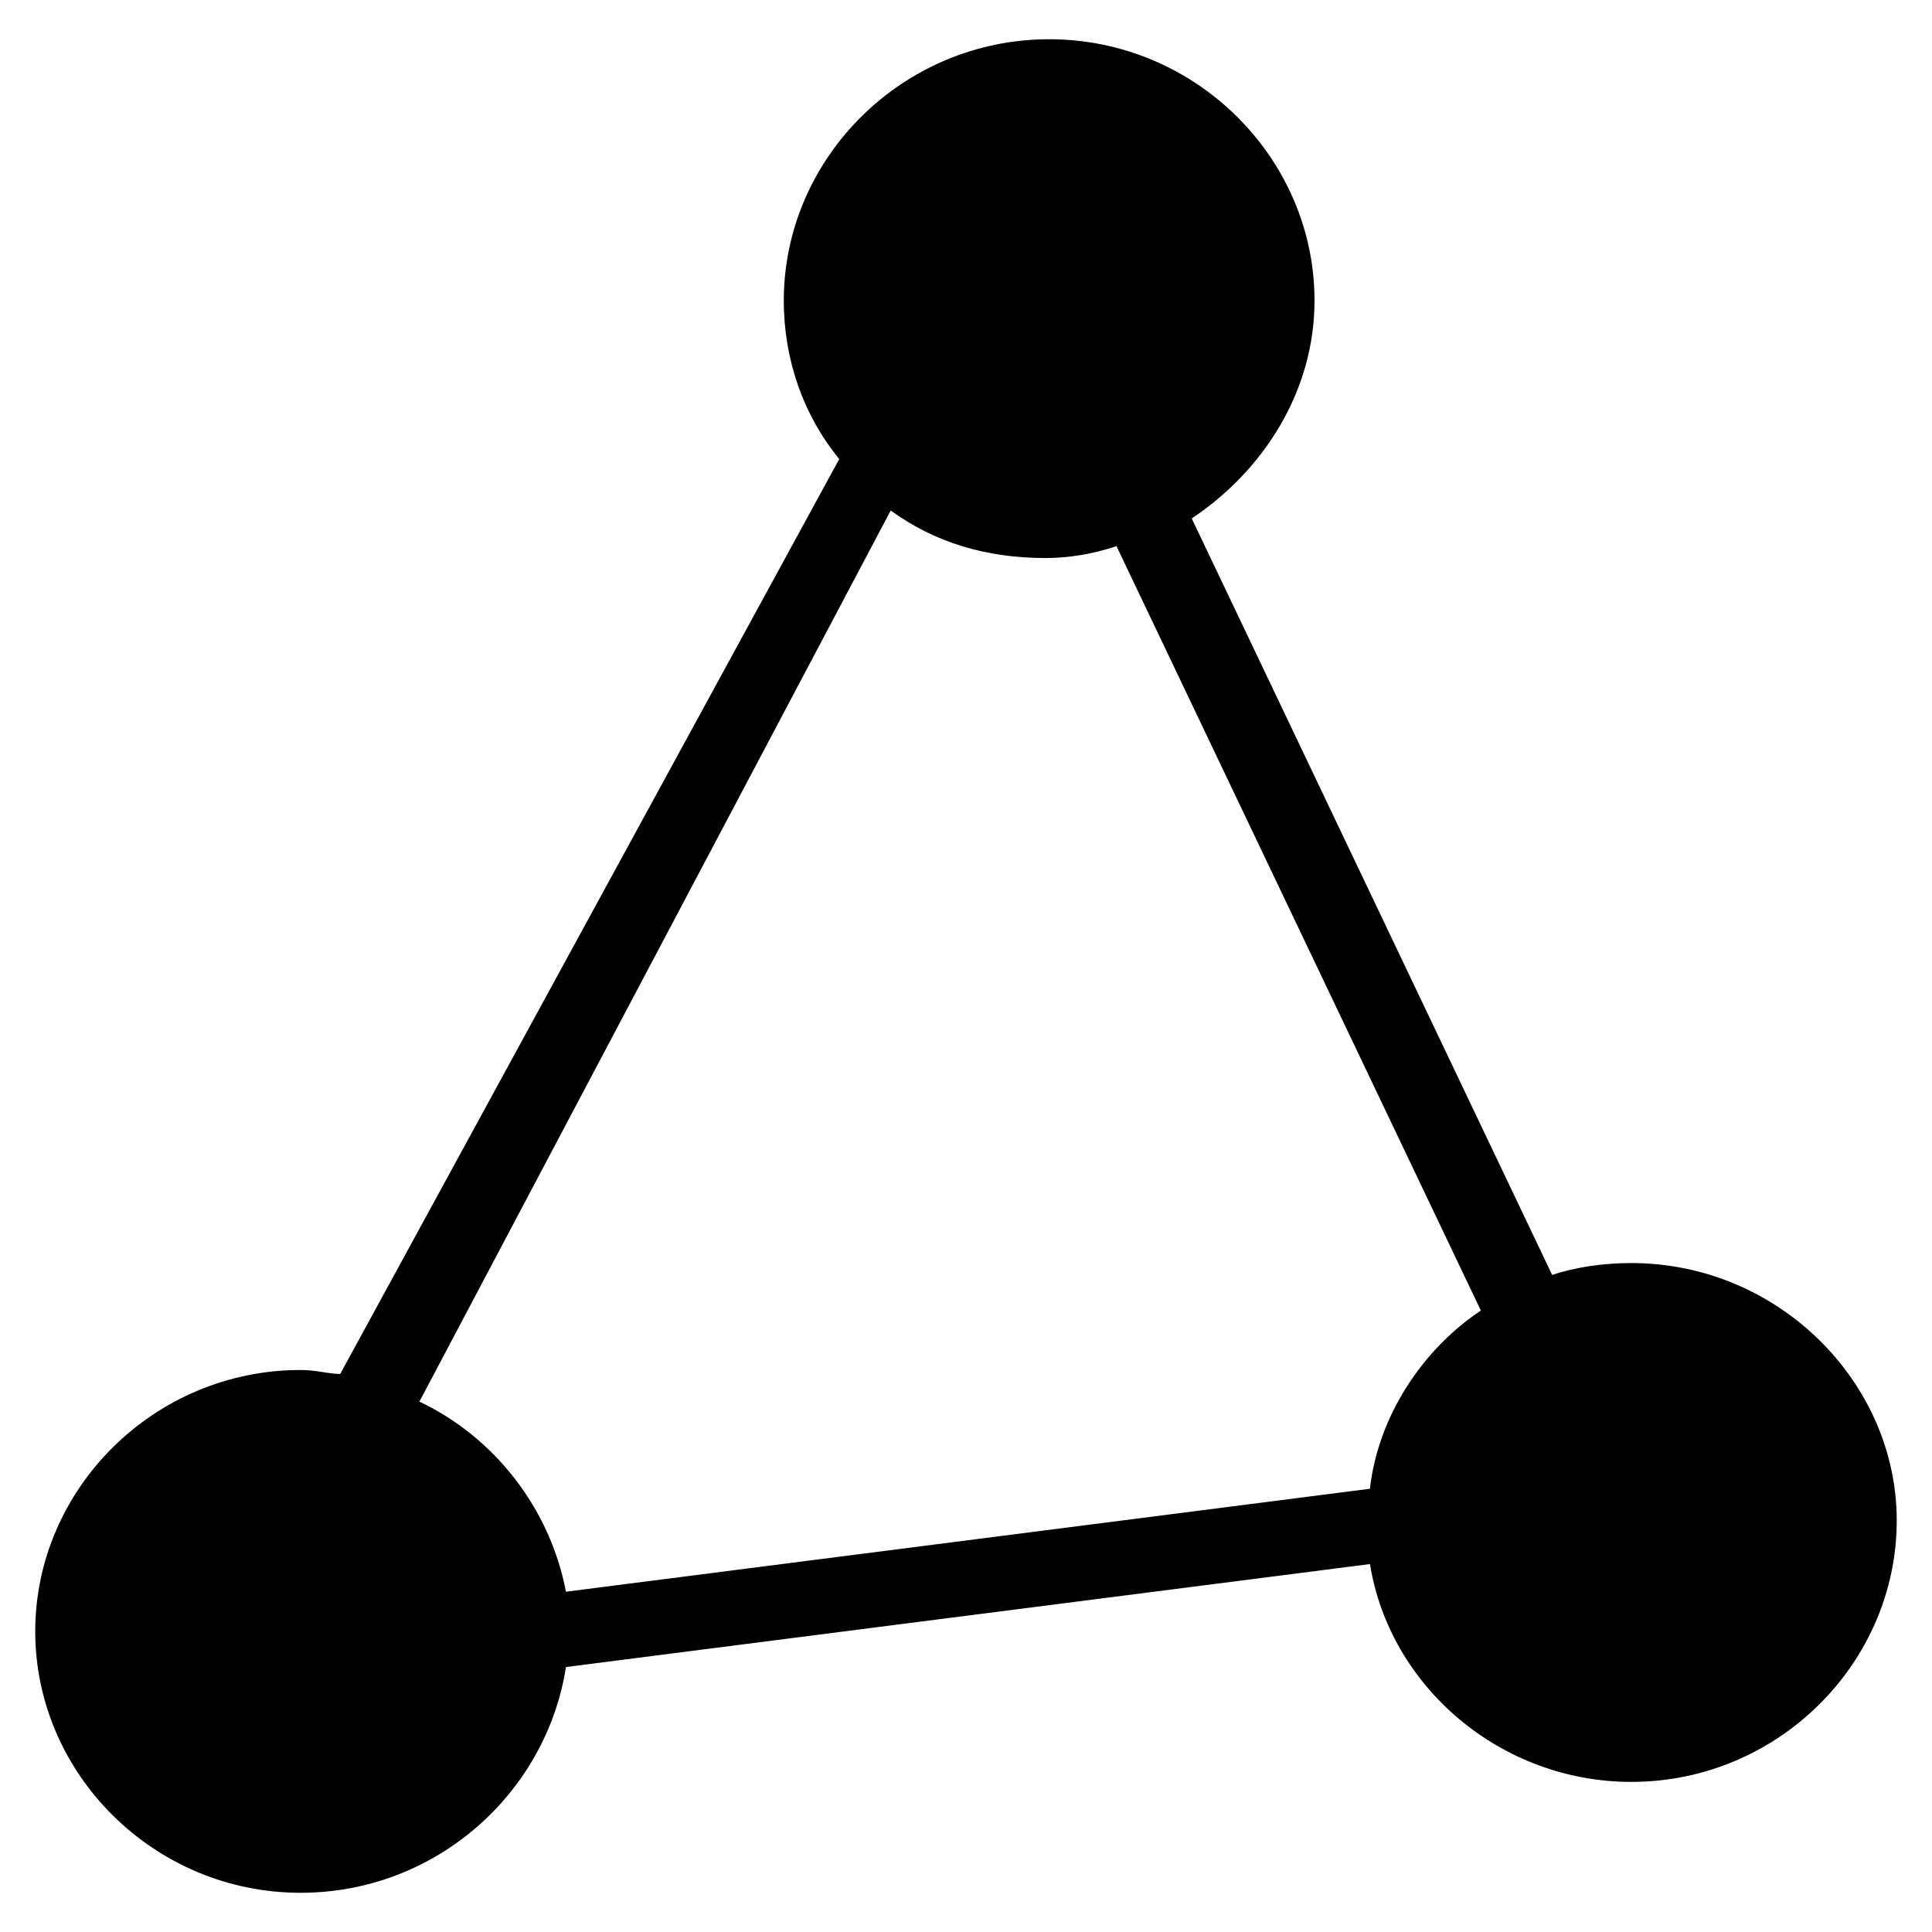
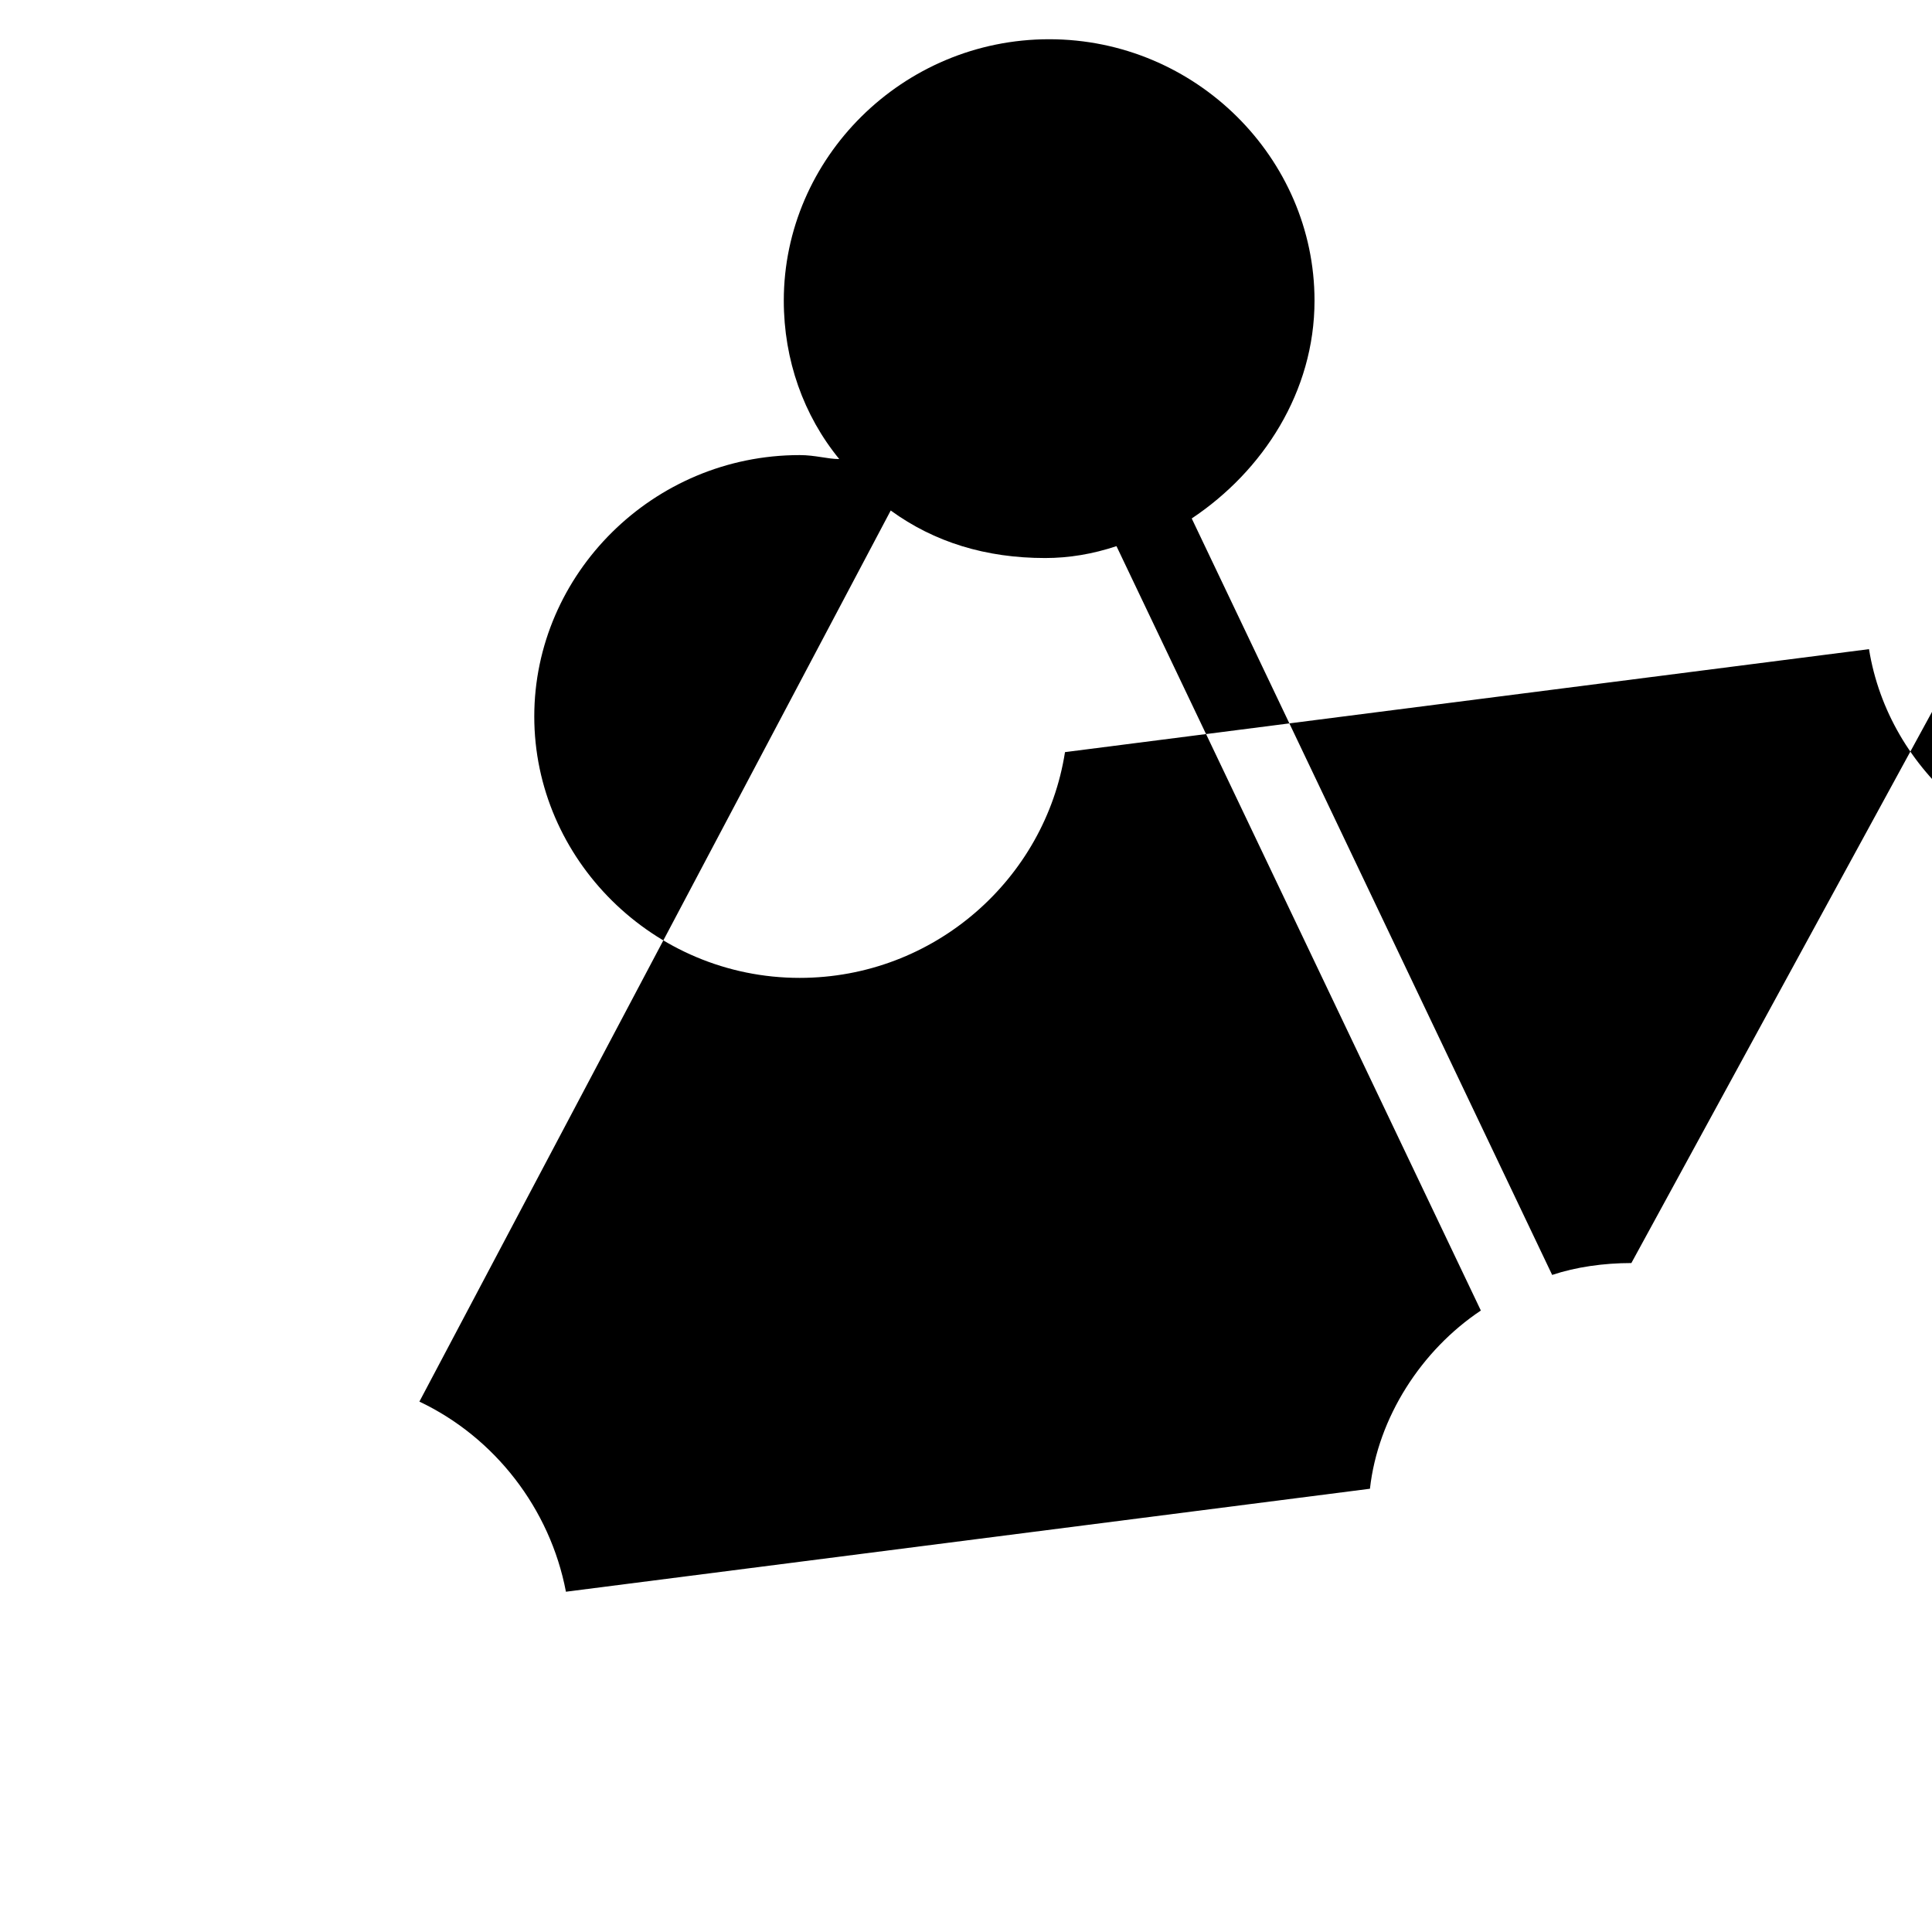
<svg xmlns="http://www.w3.org/2000/svg" fill="#000000" width="800px" height="800px" version="1.1" viewBox="144 144 512 512">
-   <path d="m576.33 478.72c-7.348 0-14.695 1.051-20.992 3.148l-95.516-200.47c18.895-12.594 32.539-33.586 32.539-57.727 0-37.785-31.488-69.273-70.324-69.273-38.836 0-70.324 31.488-70.324 69.273 0 15.742 5.246 30.438 14.695 41.984l-132.25 242.46c-3.148 0-6.297-1.051-10.496-1.051-38.836 0-70.324 31.488-70.324 69.273 0 37.785 31.488 69.273 70.324 69.273 35.688 0 65.074-26.238 70.324-59.828l213.07-27.289c5.246 32.539 34.637 57.727 69.273 57.727 38.836 0 70.324-31.488 70.324-69.273 0-36.734-31.488-68.223-70.324-68.223zm-196.28-199.43c11.547 8.398 25.191 12.594 40.934 12.594 6.297 0 12.594-1.051 18.895-3.148l96.562 202.57c-15.742 10.496-27.289 28.34-29.391 47.23l-213.07 27.289c-4.199-22.043-18.895-40.934-38.836-50.383z" />
+   <path d="m576.33 478.72c-7.348 0-14.695 1.051-20.992 3.148l-95.516-200.47c18.895-12.594 32.539-33.586 32.539-57.727 0-37.785-31.488-69.273-70.324-69.273-38.836 0-70.324 31.488-70.324 69.273 0 15.742 5.246 30.438 14.695 41.984c-3.148 0-6.297-1.051-10.496-1.051-38.836 0-70.324 31.488-70.324 69.273 0 37.785 31.488 69.273 70.324 69.273 35.688 0 65.074-26.238 70.324-59.828l213.07-27.289c5.246 32.539 34.637 57.727 69.273 57.727 38.836 0 70.324-31.488 70.324-69.273 0-36.734-31.488-68.223-70.324-68.223zm-196.28-199.43c11.547 8.398 25.191 12.594 40.934 12.594 6.297 0 12.594-1.051 18.895-3.148l96.562 202.57c-15.742 10.496-27.289 28.34-29.391 47.23l-213.07 27.289c-4.199-22.043-18.895-40.934-38.836-50.383z" />
</svg>